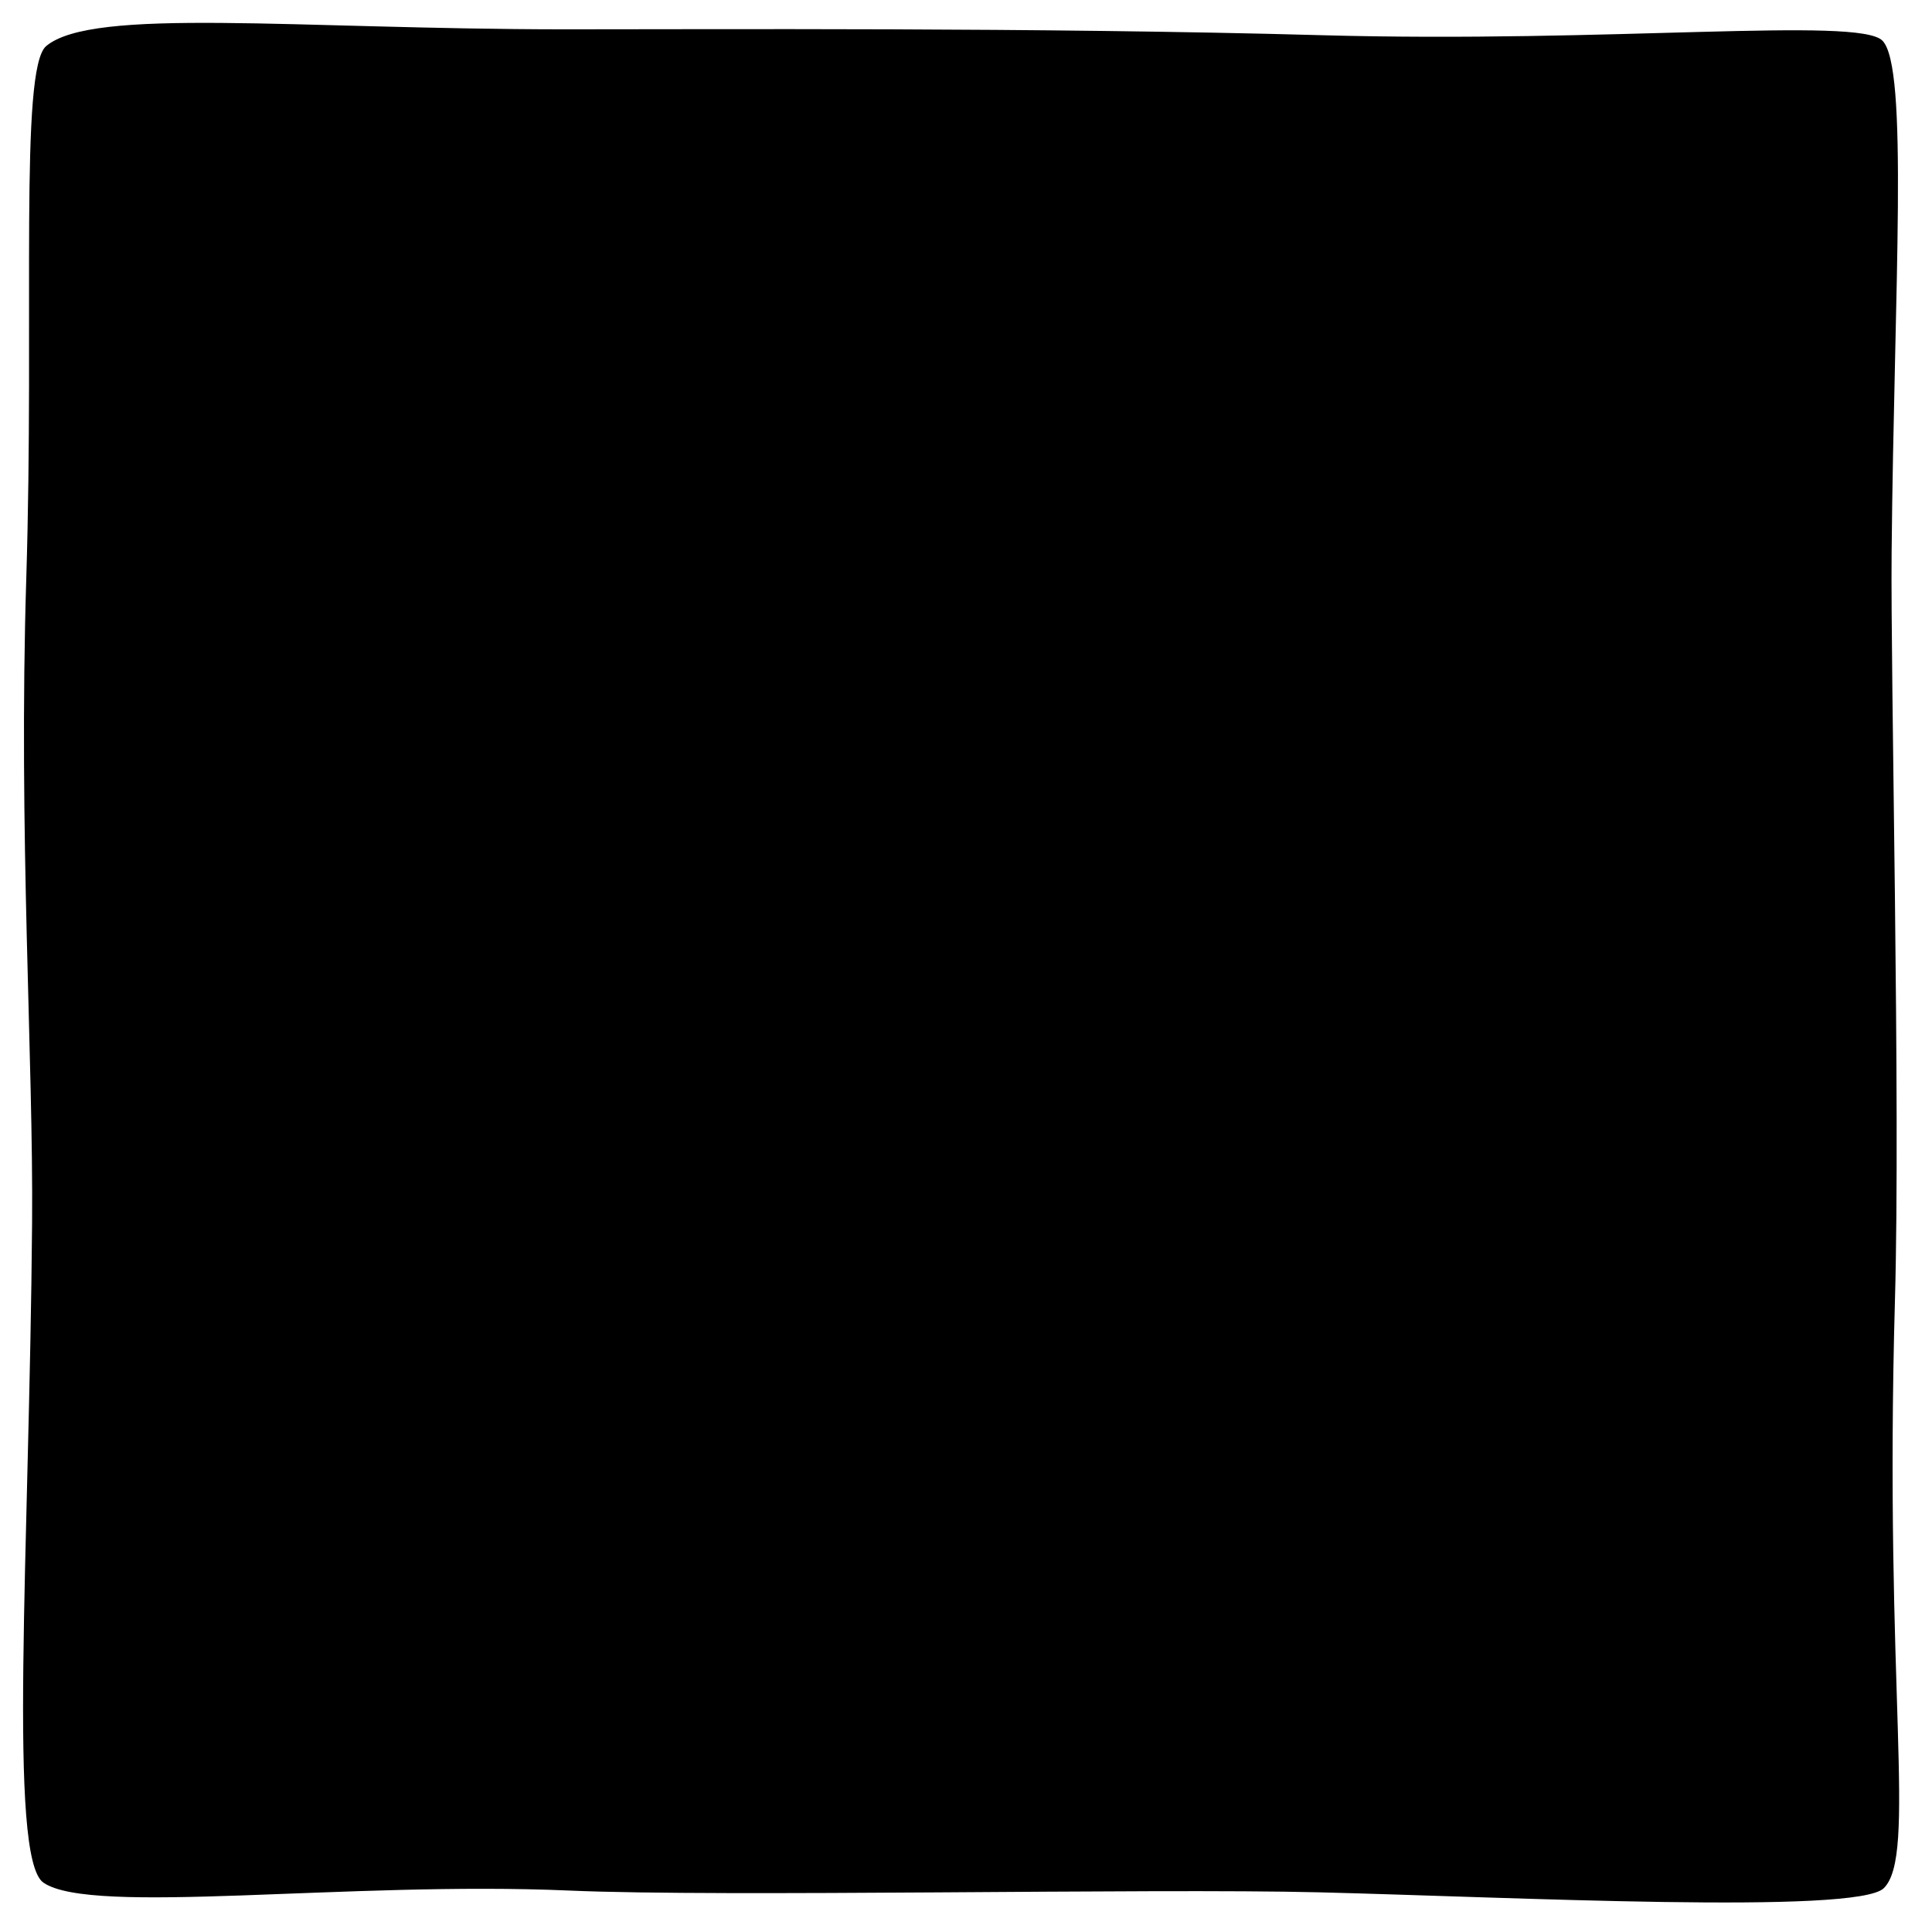
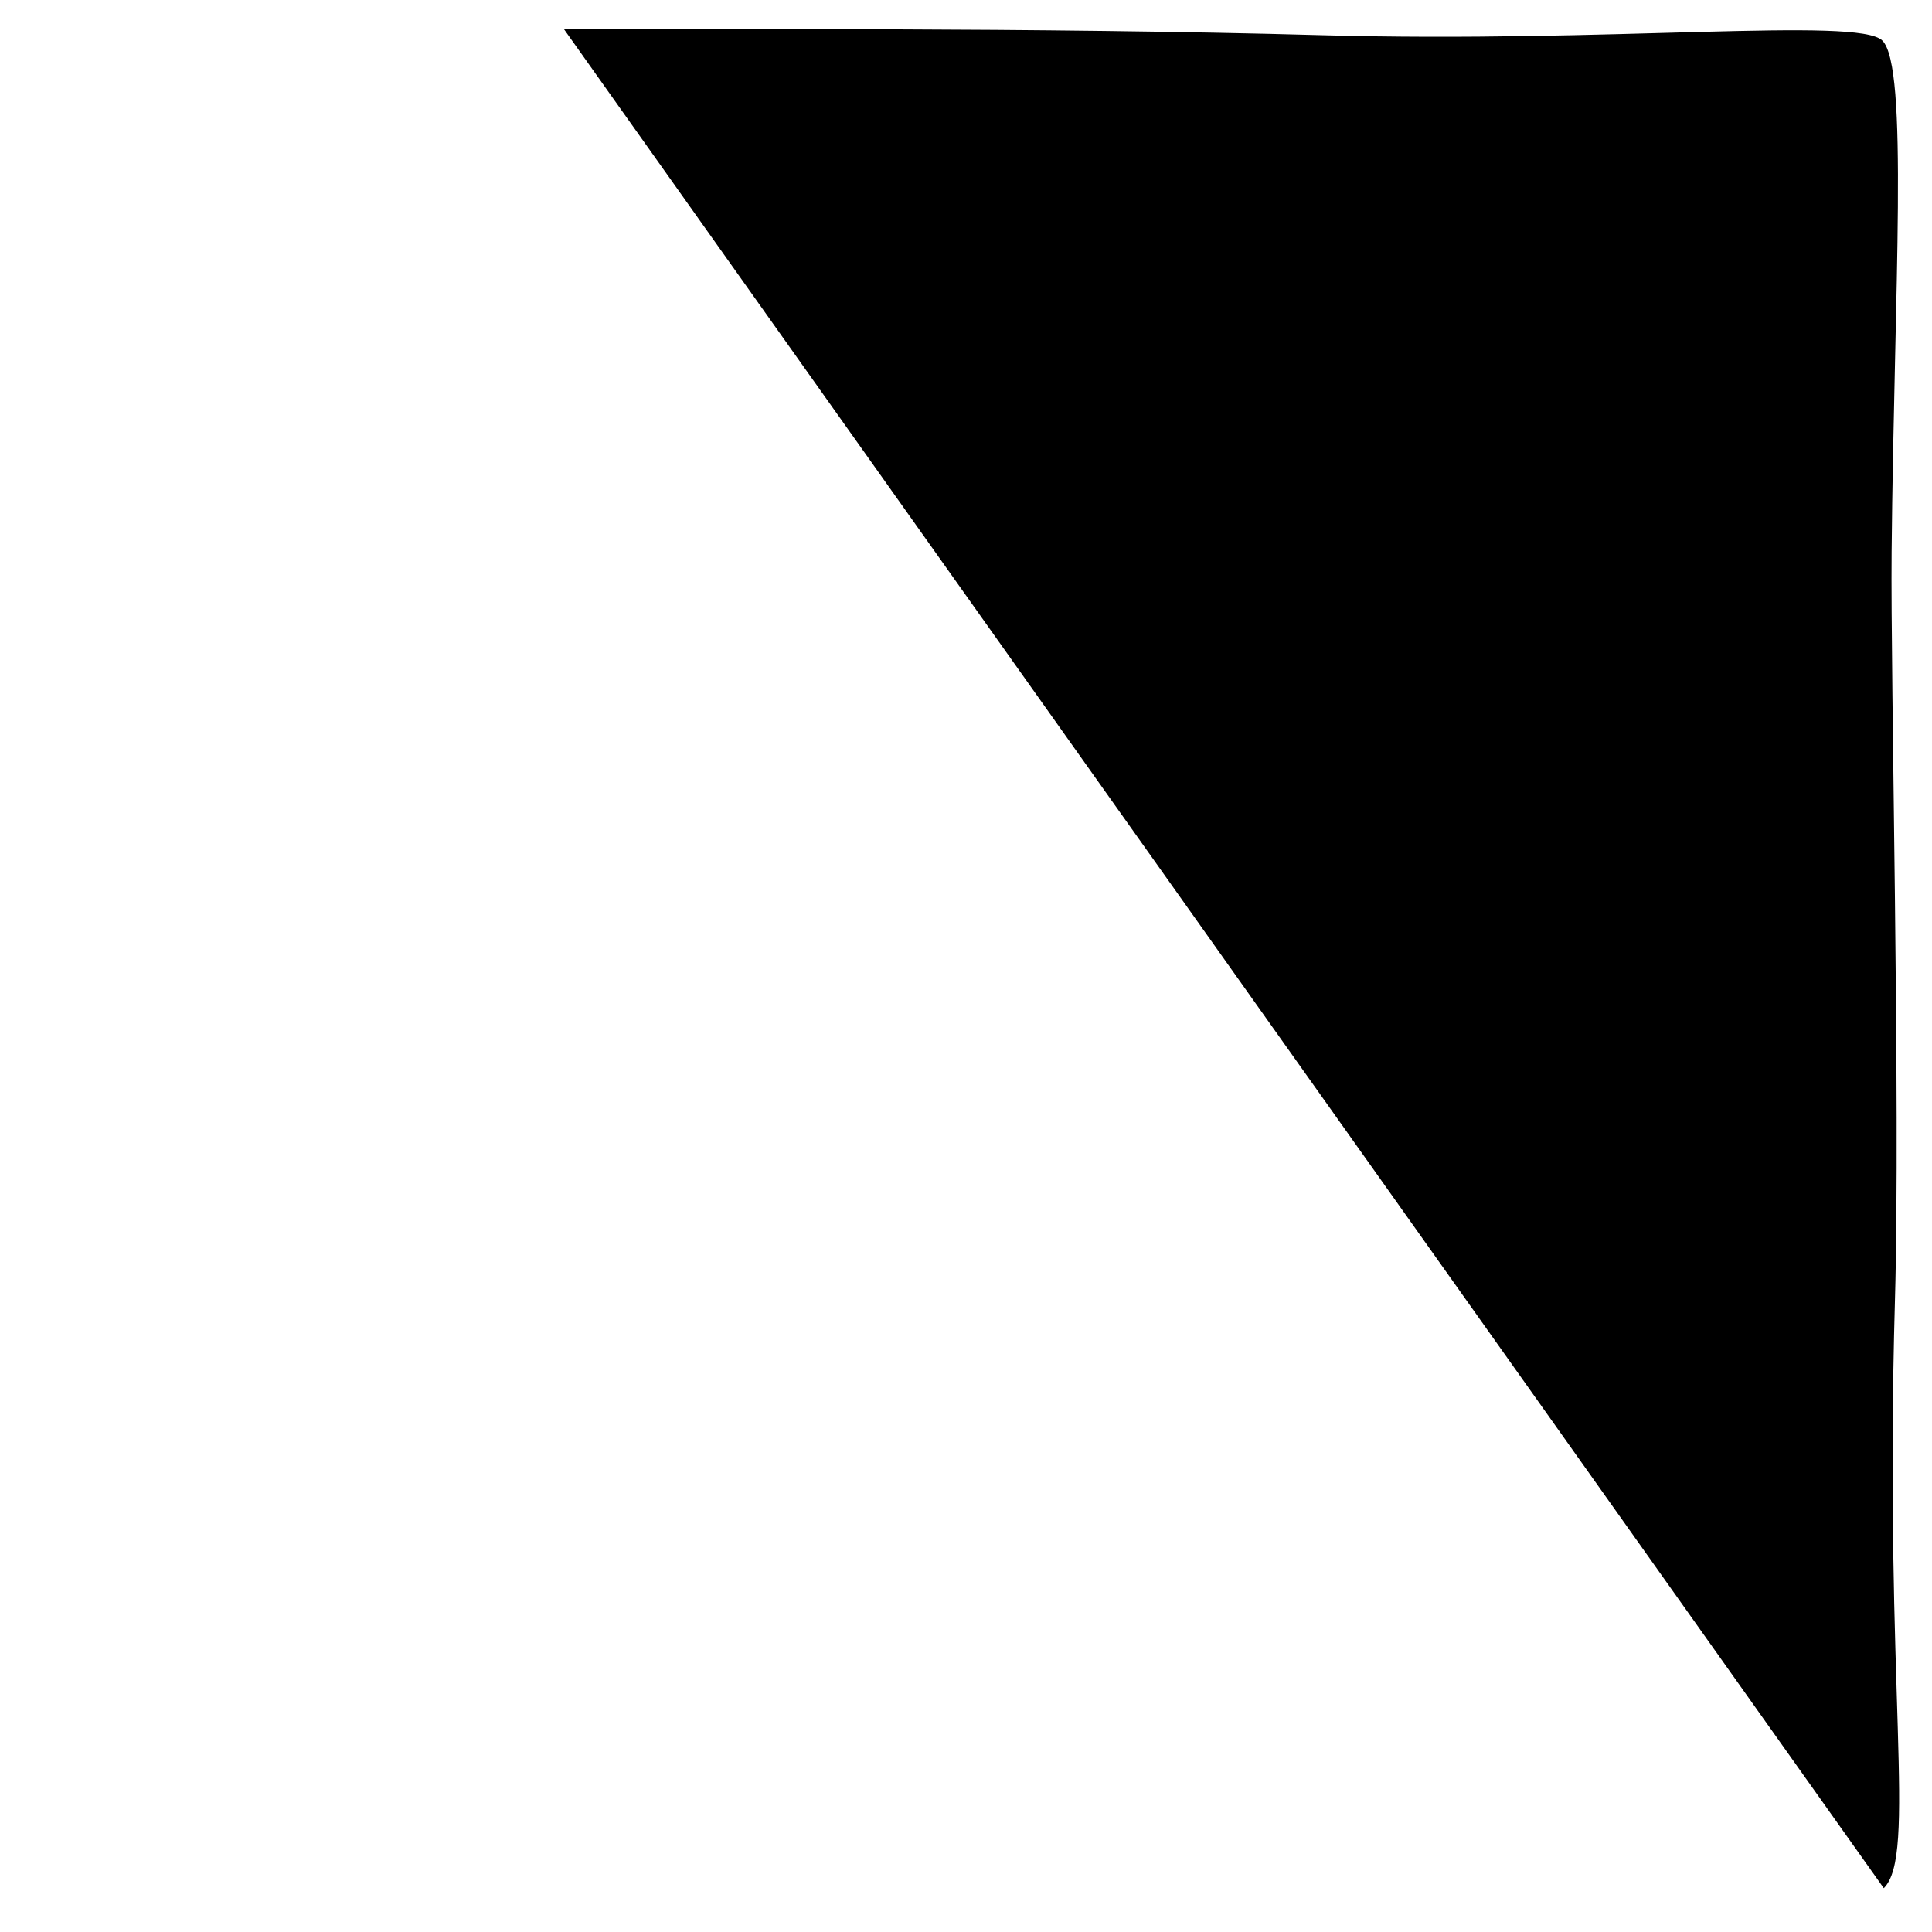
<svg xmlns="http://www.w3.org/2000/svg" viewBox="0 0 100 100" width="100" height="100" preserveAspectRatio="none">
-   <path d="m 29.197,1.518 c 7.409,0.004 24.515,-0.106 39.248,0.305 14.884,0.414 27.716,-0.964 28.982,0.274 1.378,1.349 0.613,12.798 0.483,26.466 -0.062,6.565 0.464,28.476 0.172,38.743 -0.572,20.164 1.156,28.71 -0.577,30.426 C 96.115,99.106 78.221,98.192 68.269,97.946 59.441,97.728 37.472,98.204 29.466,97.855 17.977,97.354 4.732,99.169 2.246,97.444 0.394,96.16 1.523,80.13 1.661,63.308 1.731,54.866 0.951,43.108 1.36,29.946 1.783,16.288 0.993,3.563 2.388,2.387 4.799,0.354 15.293,1.51 29.197,1.518 Z" />
+   <path d="m 29.197,1.518 c 7.409,0.004 24.515,-0.106 39.248,0.305 14.884,0.414 27.716,-0.964 28.982,0.274 1.378,1.349 0.613,12.798 0.483,26.466 -0.062,6.565 0.464,28.476 0.172,38.743 -0.572,20.164 1.156,28.71 -0.577,30.426 Z" />
</svg>